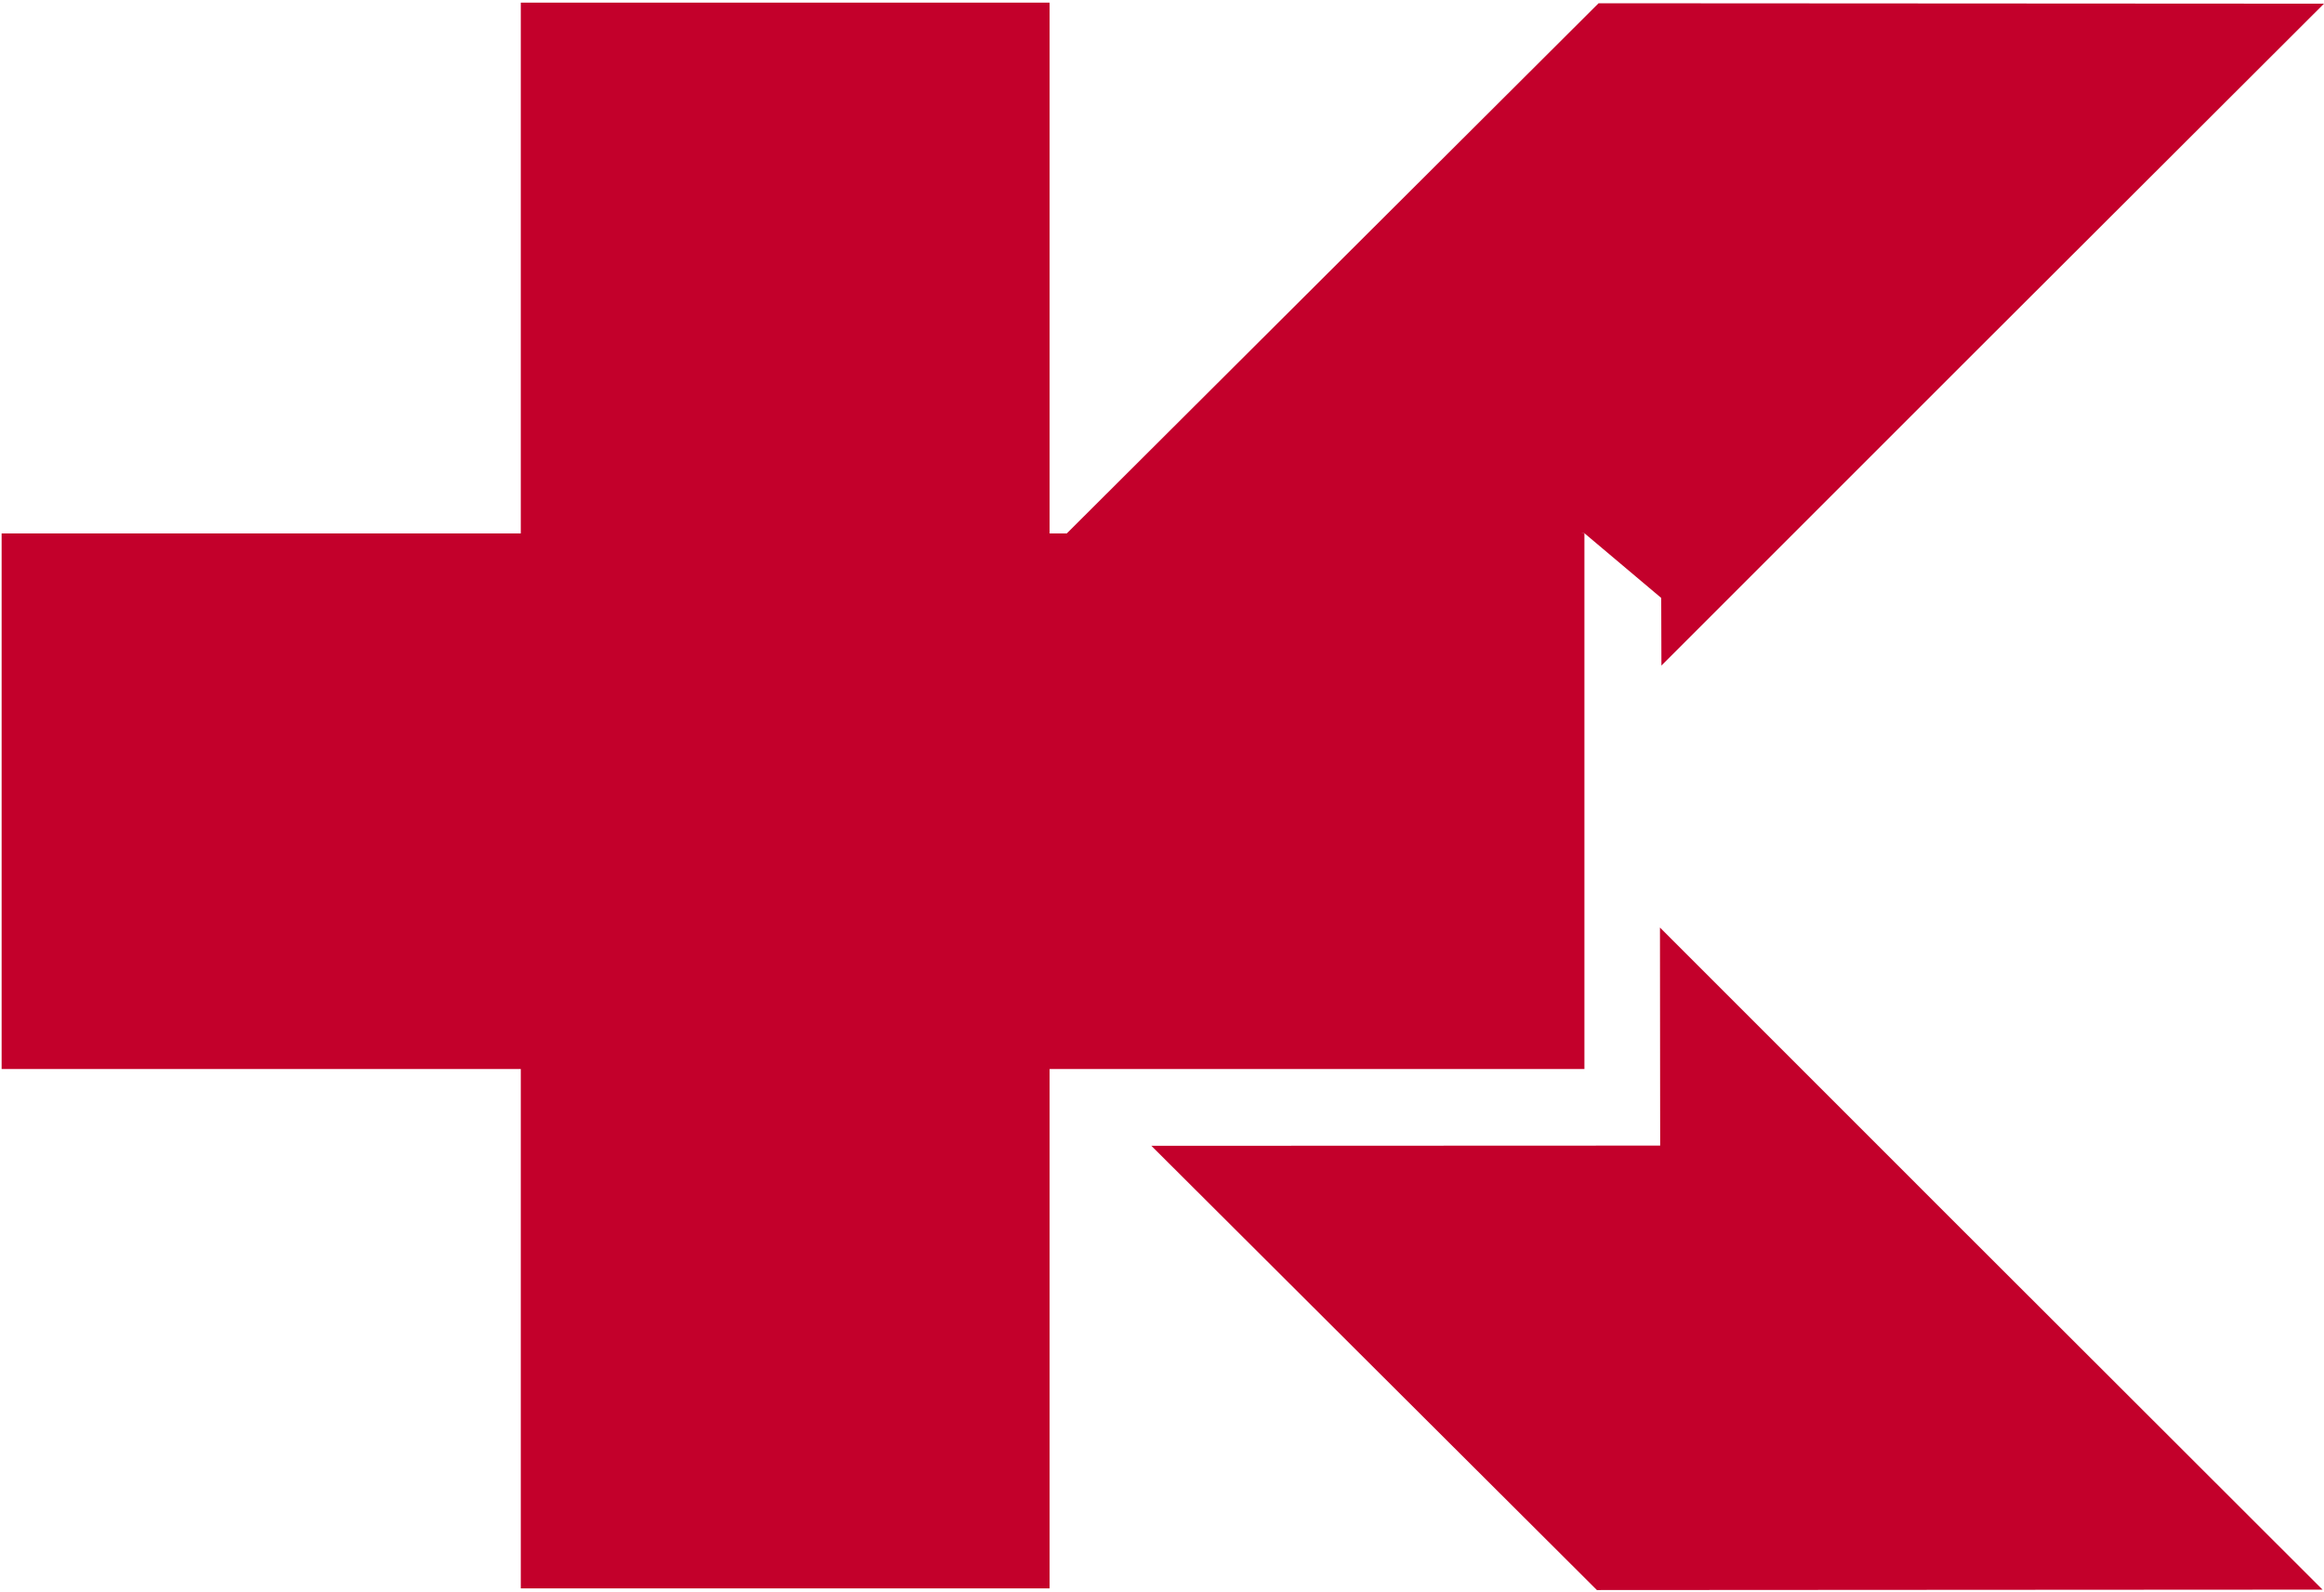
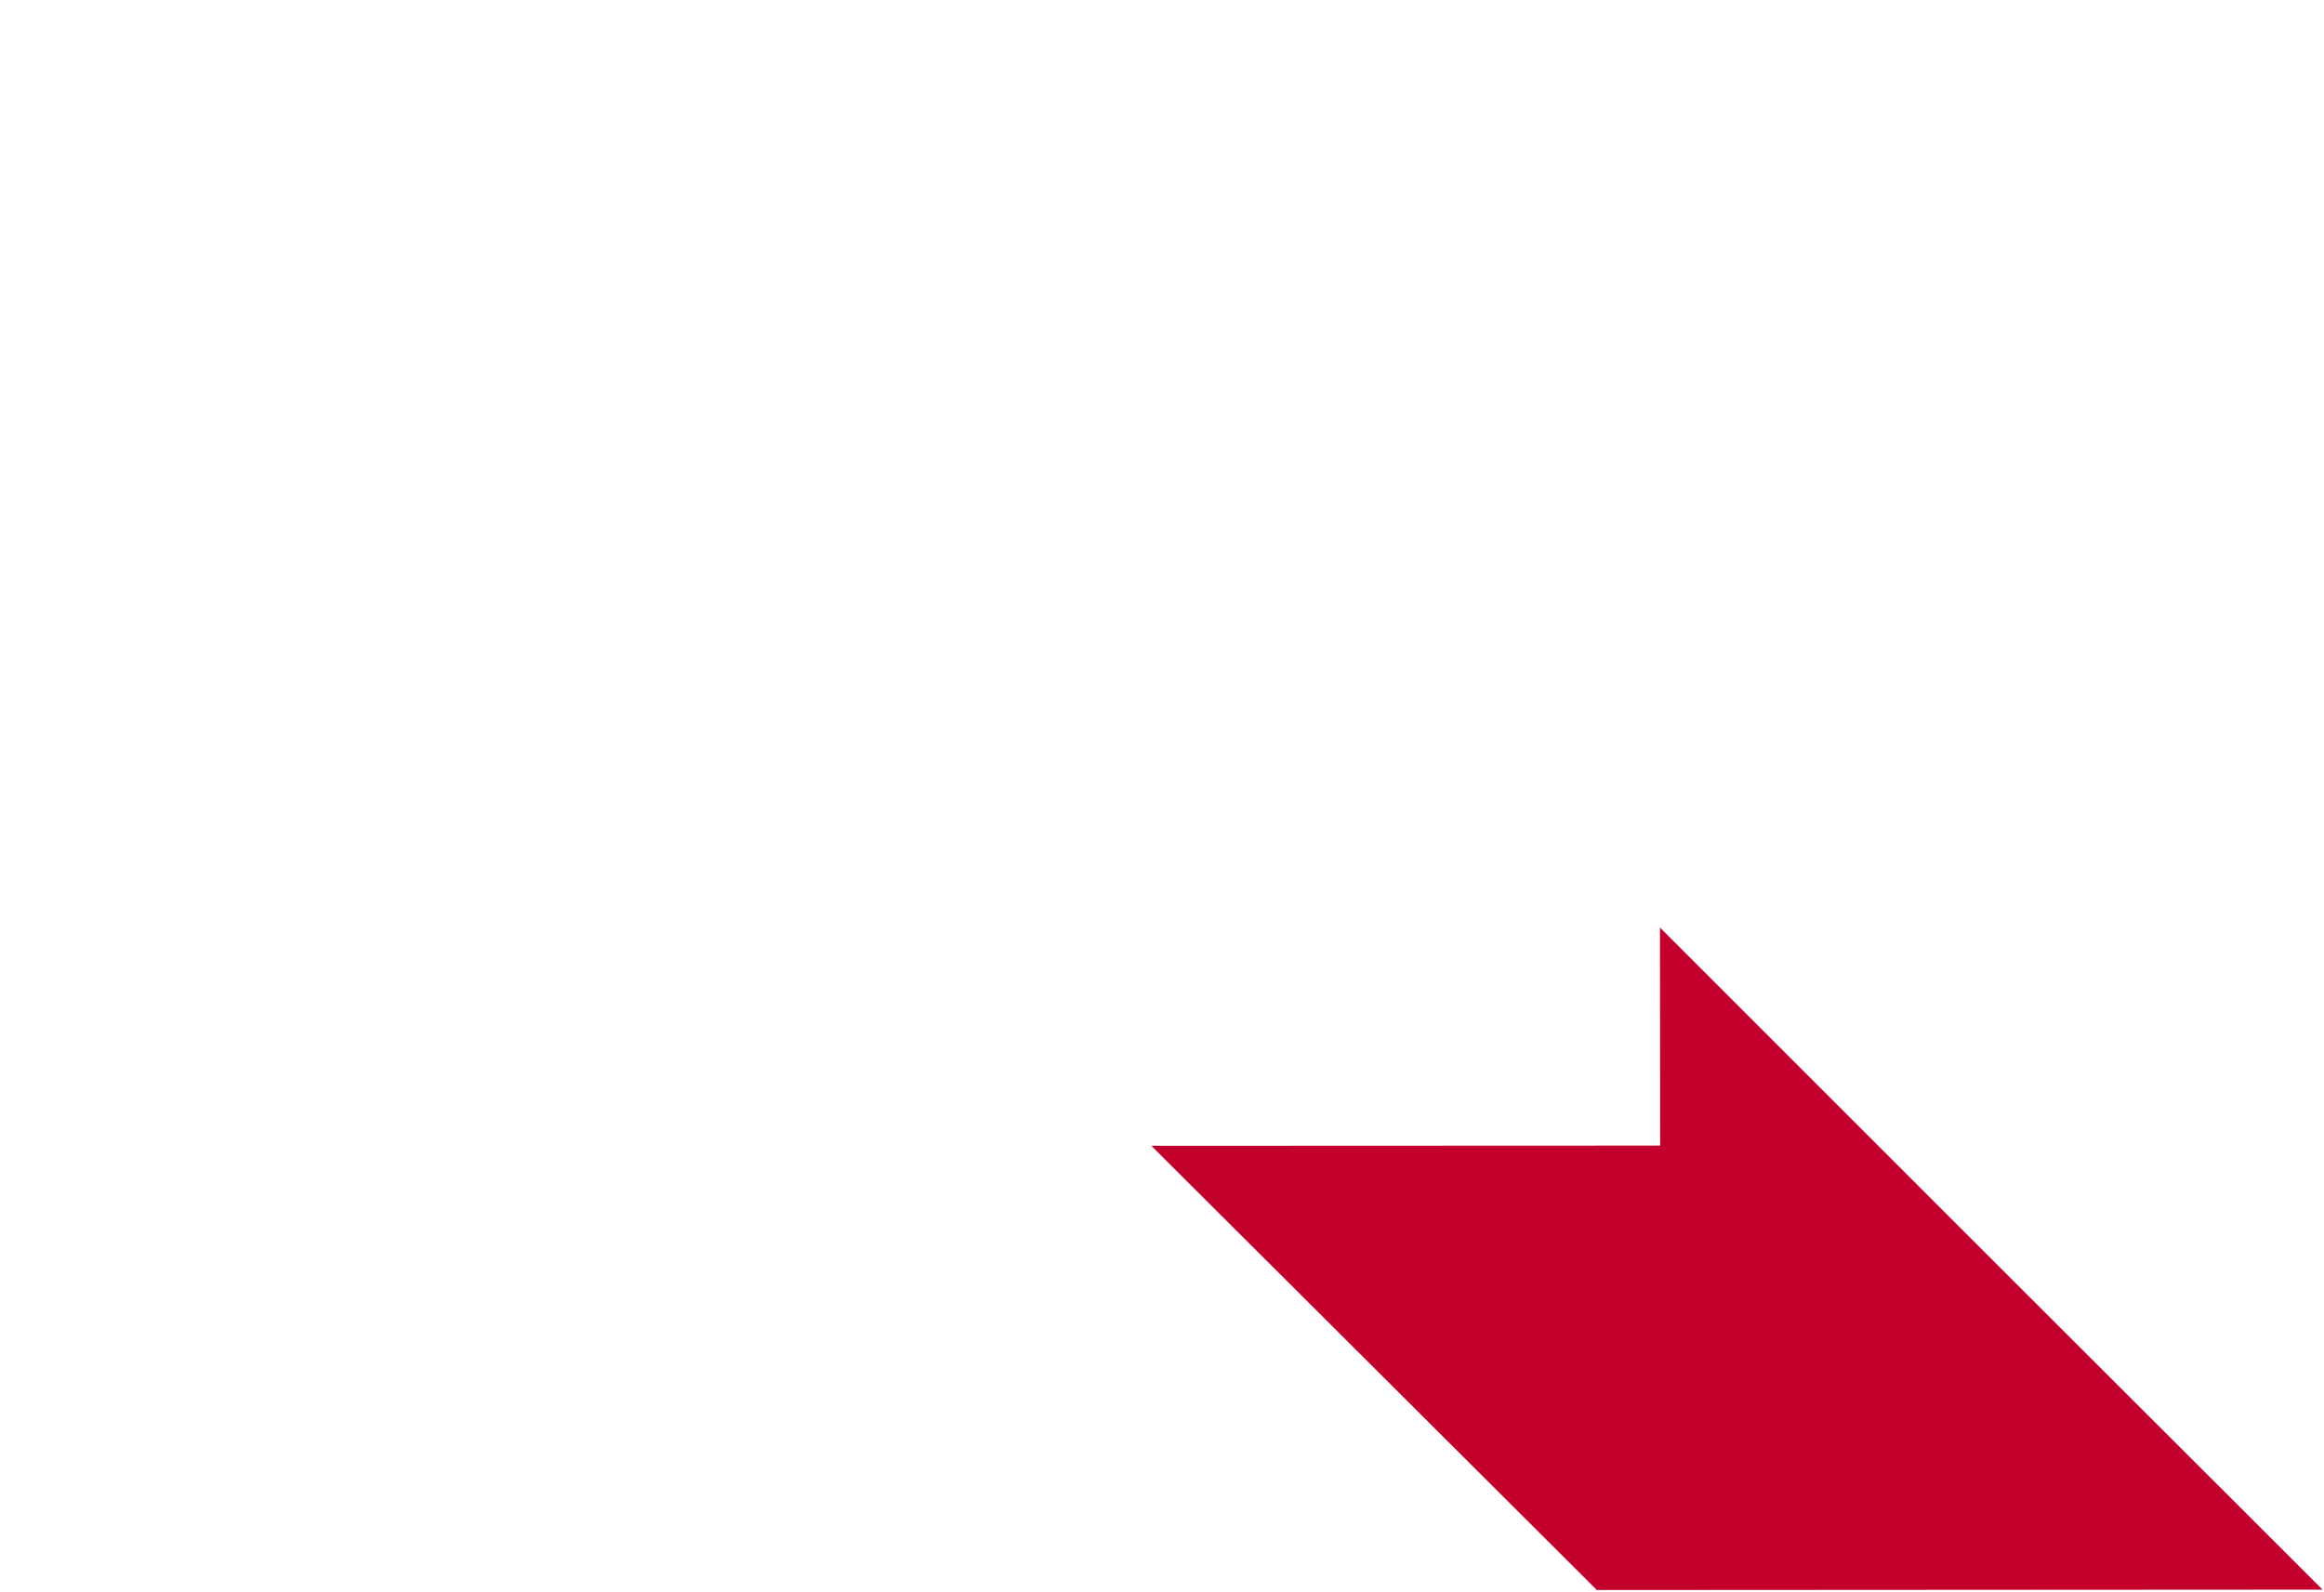
<svg xmlns="http://www.w3.org/2000/svg" width="483" height="331" viewBox="0 0 483 331" fill="none">
-   <path d="M218.141 0.547H108.244V330.201H218.141V0.547Z" fill="#C3002B" />
-   <path d="M329.292 110.893H0.337V222.233H329.292V110.893Z" fill="#C3002B" />
-   <path d="M332.234 0.677L483.001 0.763L407.747 75.899L345.295 138.361L345.252 124.302L329.293 110.85L214.466 118.117L332.234 0.677Z" fill="#C3002B" />
  <path d="M331.887 330.546L482.698 330.46L407.444 255.281L344.992 192.819L345.035 238.152L239.29 238.195L331.887 330.546Z" fill="#C3002B" />
</svg>